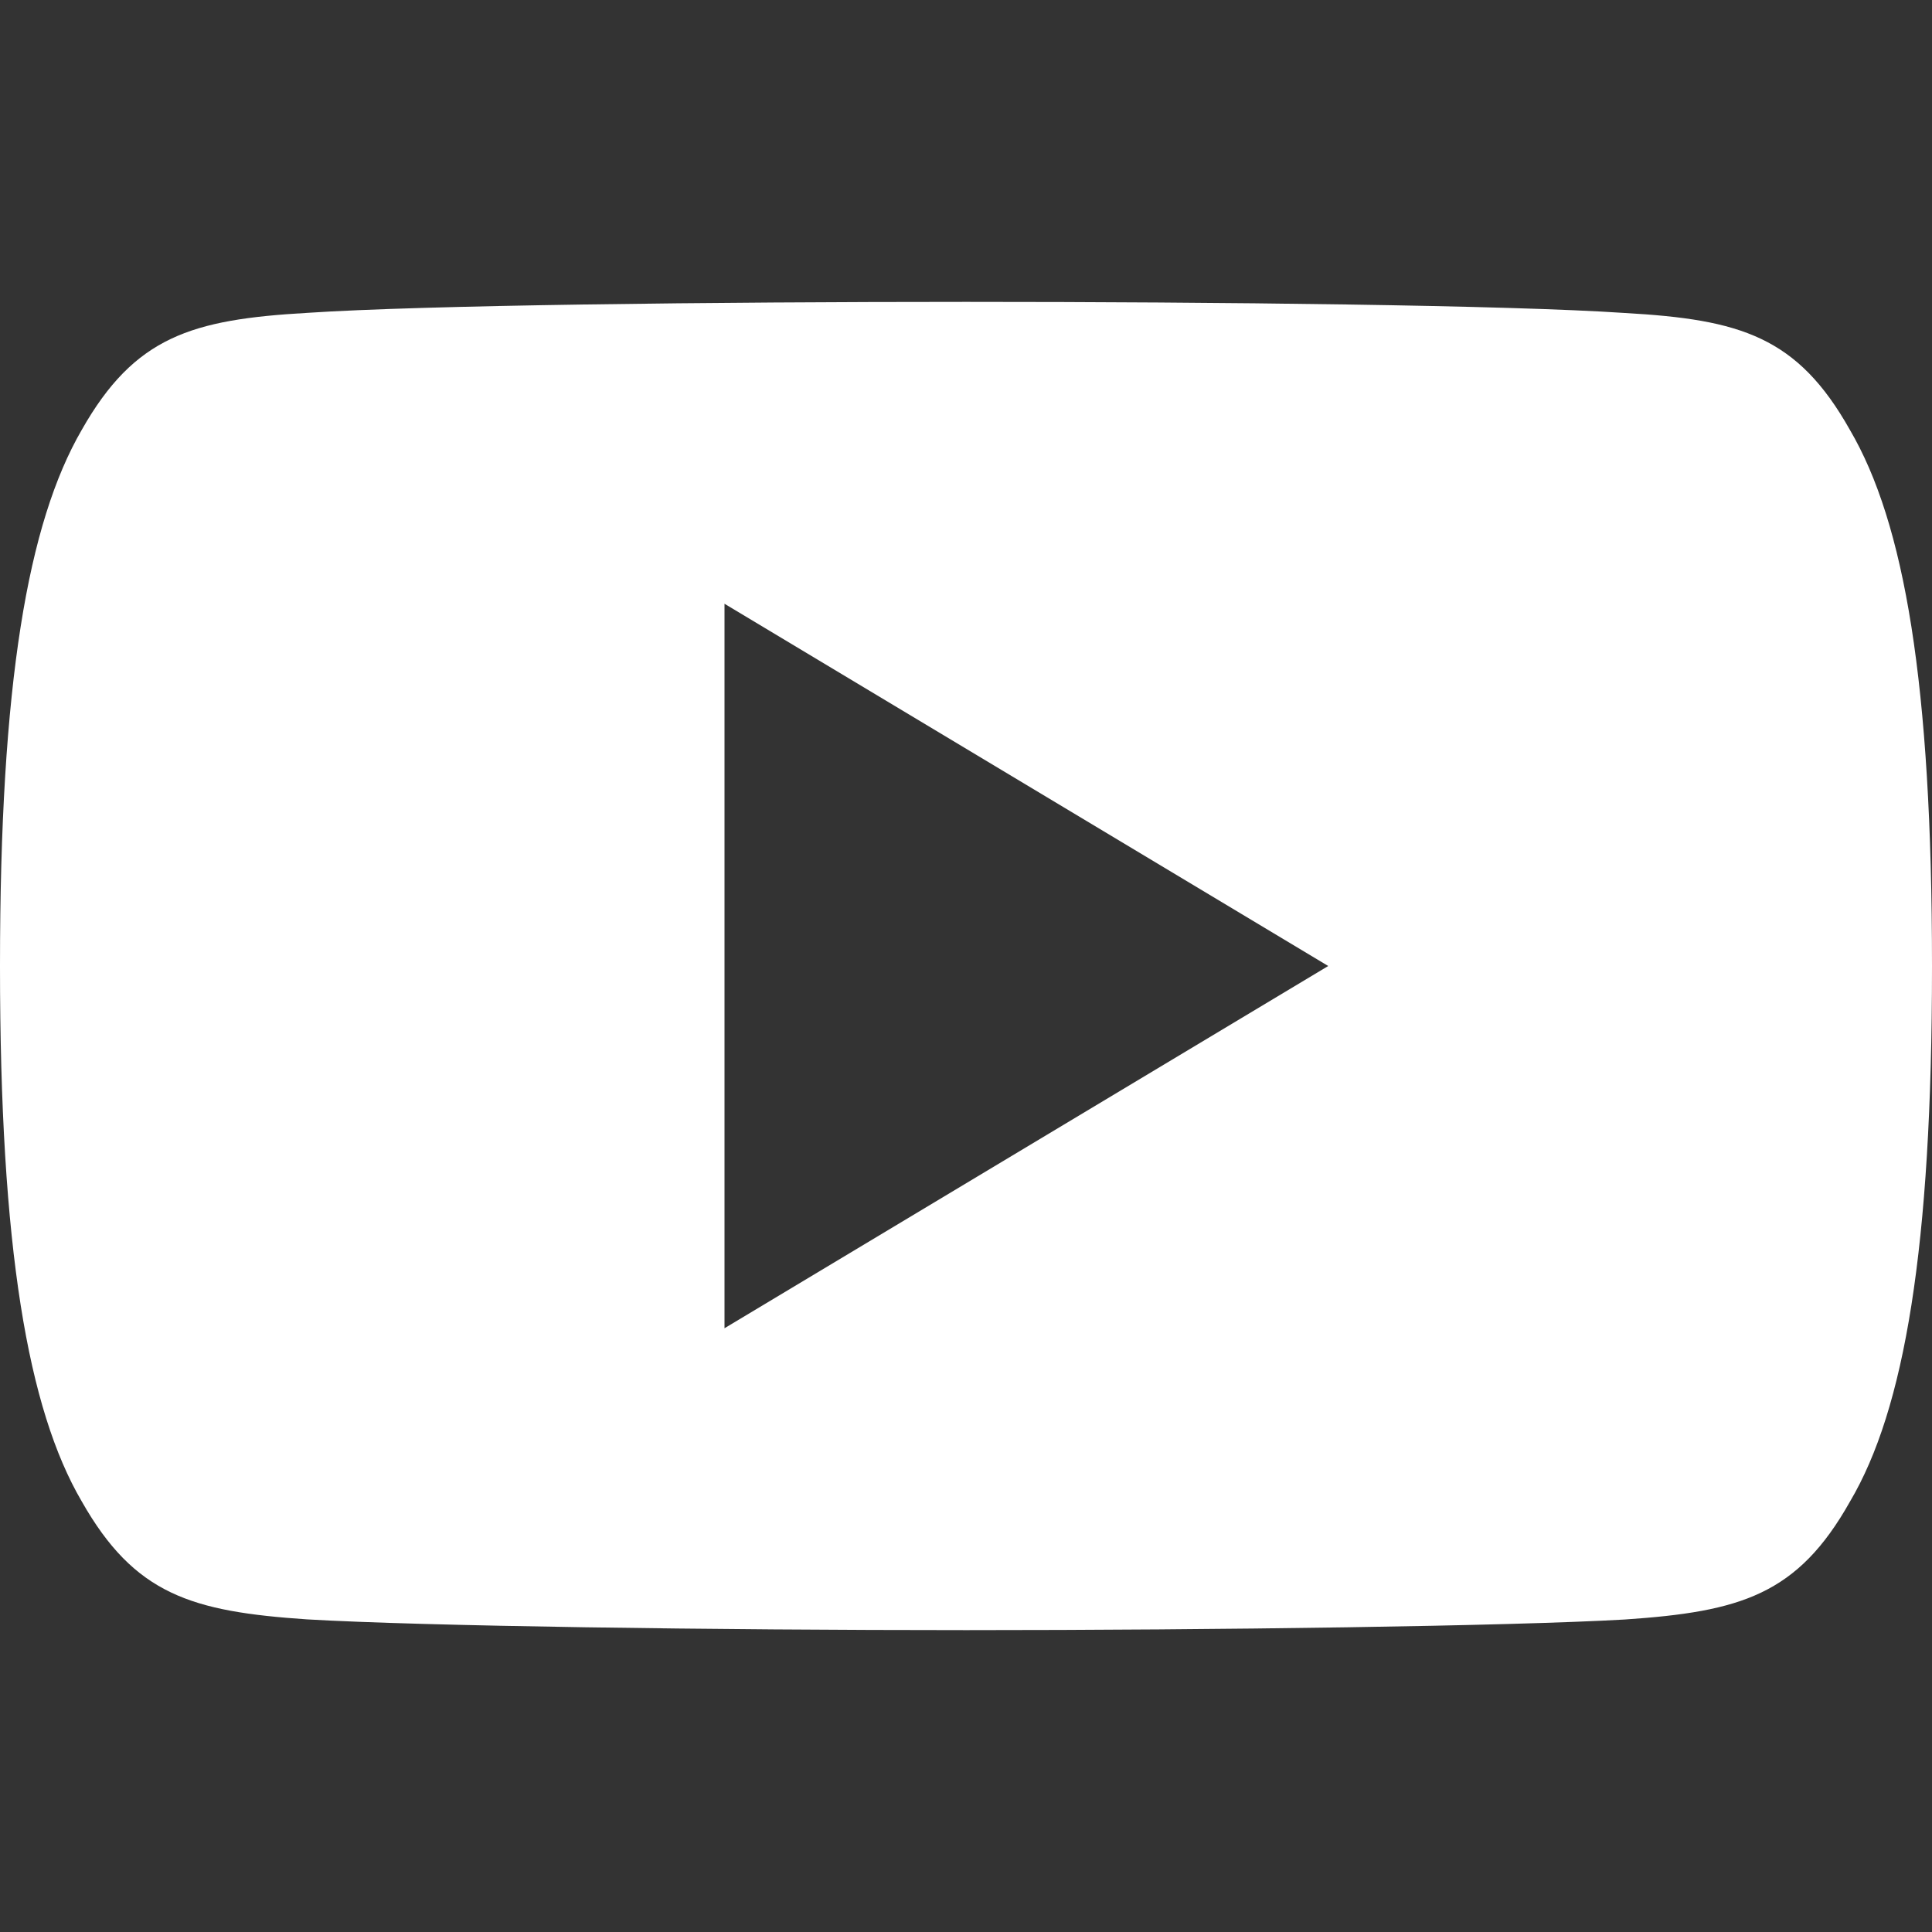
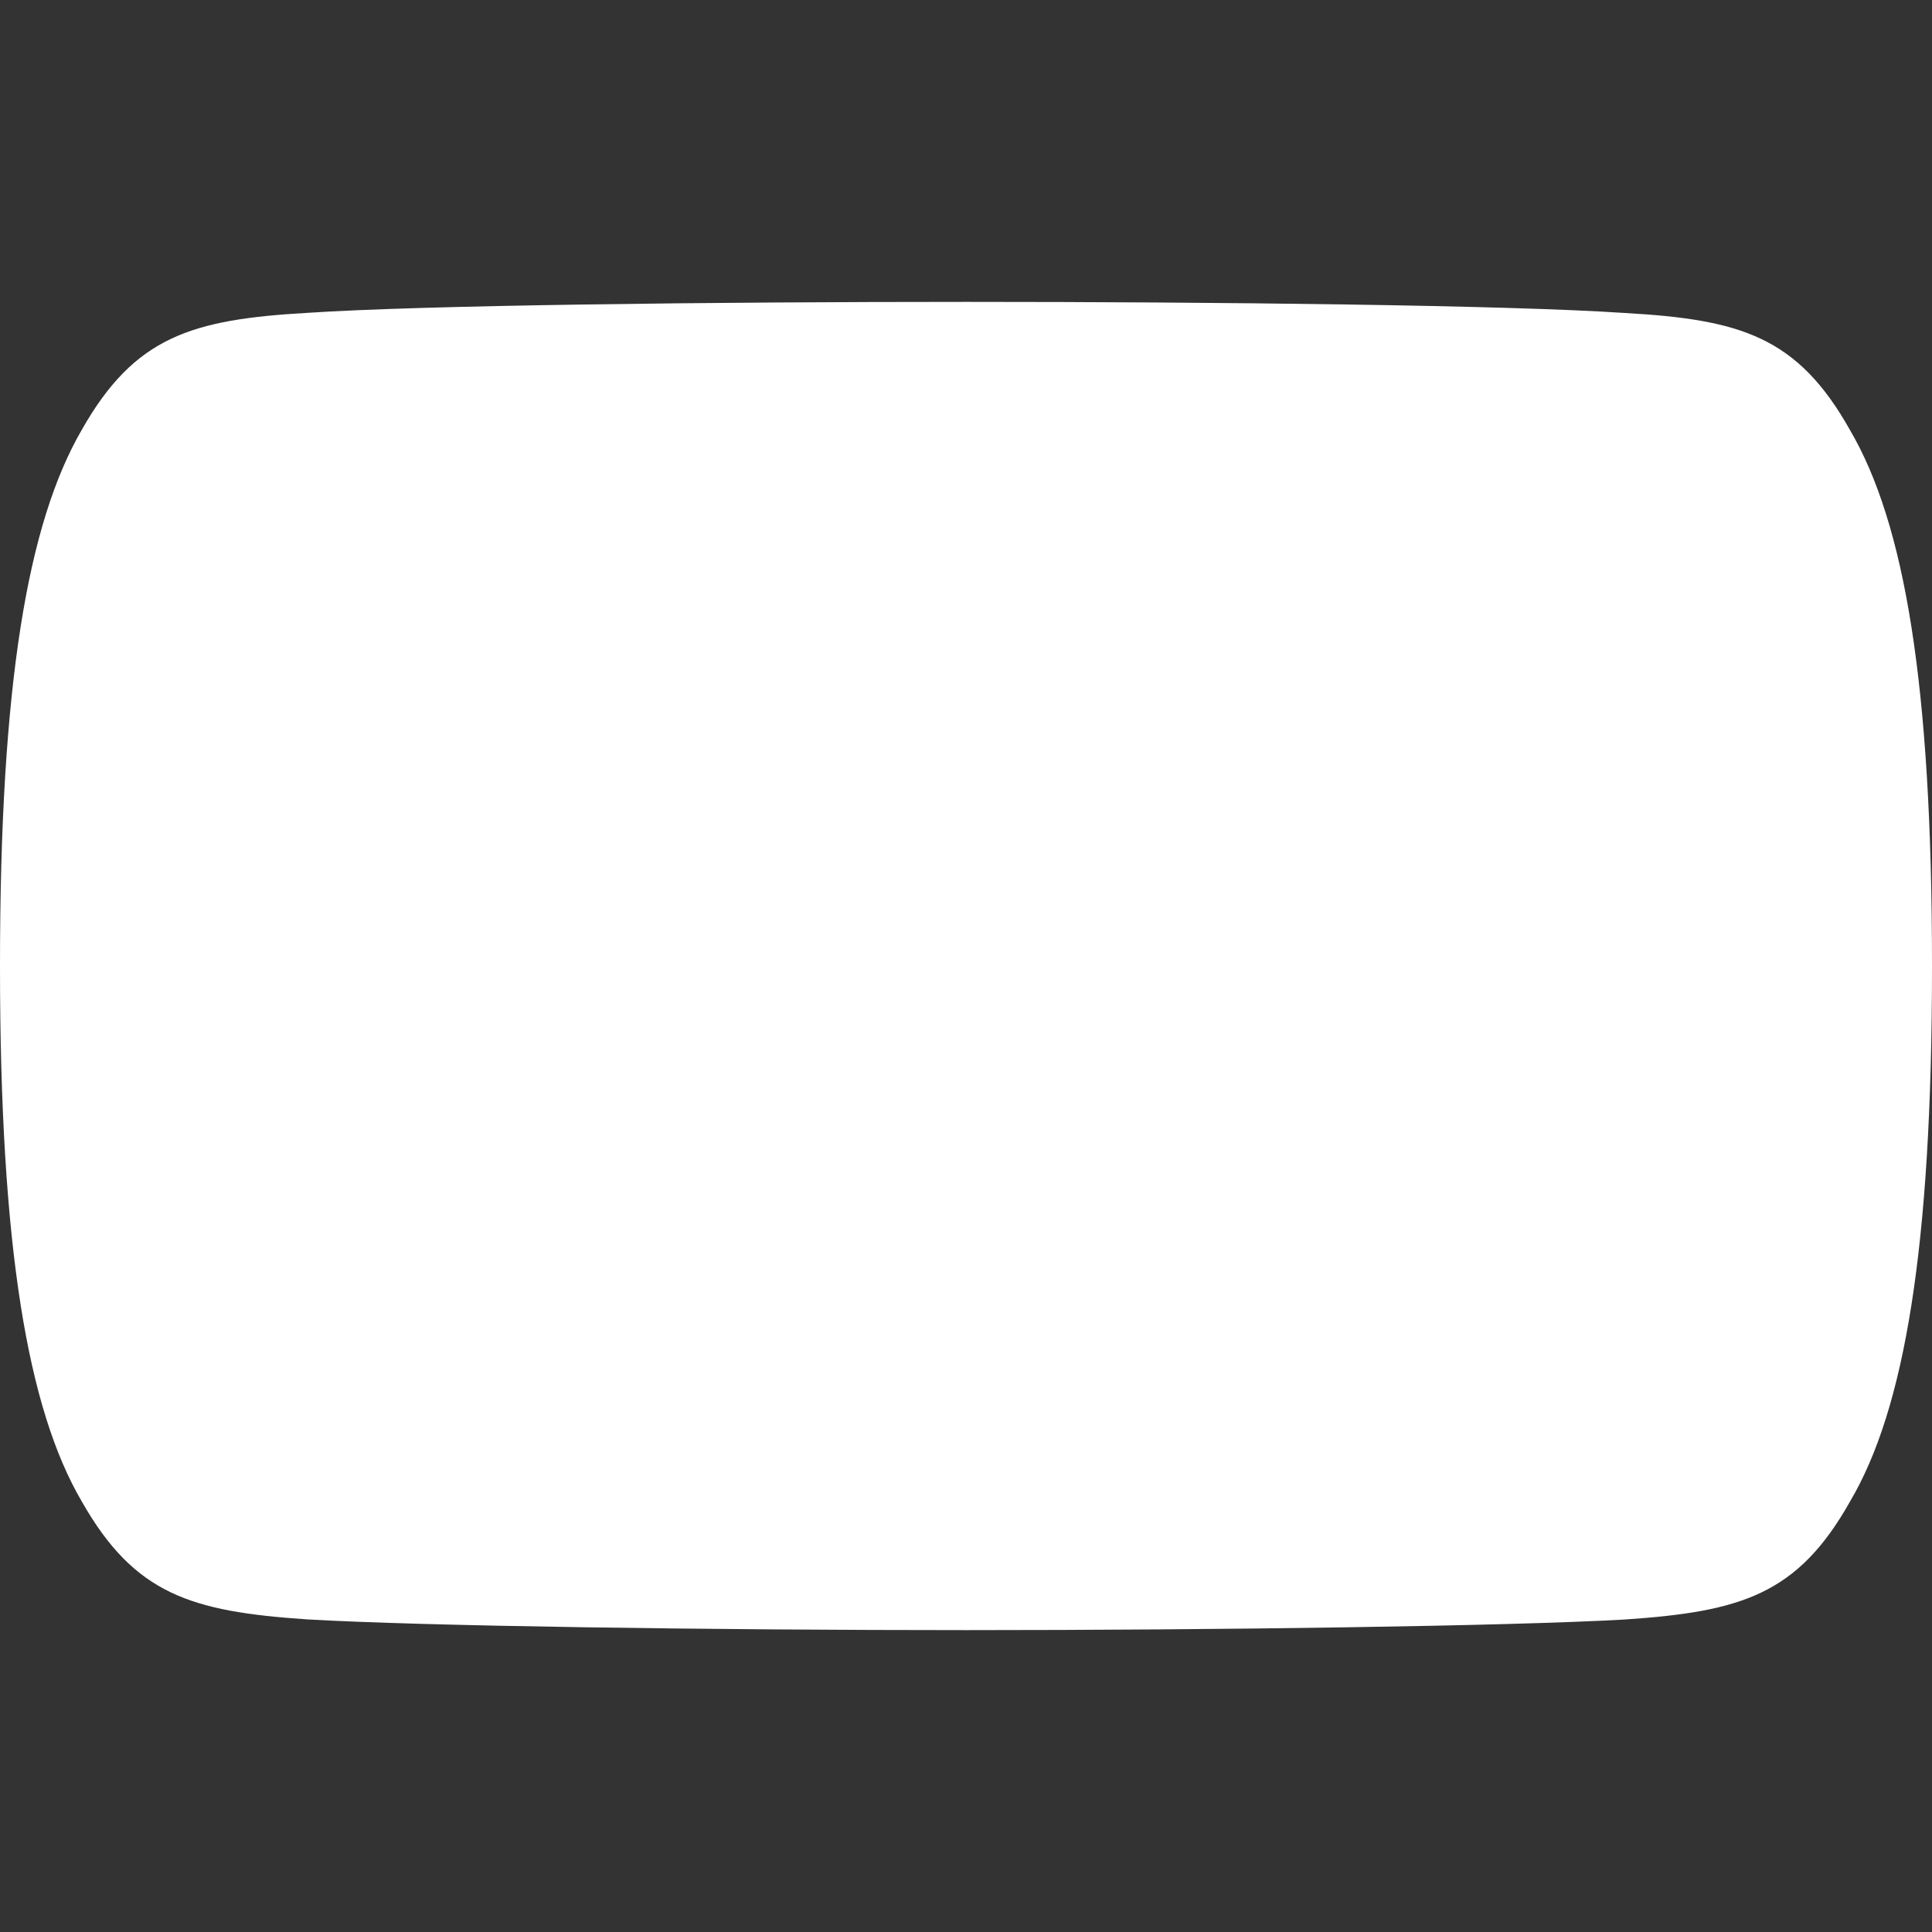
<svg xmlns="http://www.w3.org/2000/svg" width="512" height="512">
  <rect width="100%" height="100%" fill="#333333" stroke="none" />
  <g>
    <title>background</title>
-     <rect fill="none" id="canvas_background" height="402" width="582" y="-1" x="-1" />
  </g>
  <g>
    <title>Layer 1</title>
    <g id="svg_1">
      <g id="svg_2">
-         <path fill="#ffffff" id="svg_3" d="m490.24,113.92c-13.888,-24.704 -28.96,-29.248 -59.648,-30.976c-30.656,-2.08 -107.744,-2.944 -174.528,-2.944c-66.912,0 -144.032,0.864 -174.656,2.912c-30.624,1.76 -45.728,6.272 -59.744,31.008c-14.304,24.672 -21.664,67.168 -21.664,141.984c0,0.064 0,0.096 0,0.096c0,0.064 0,0.096 0,0.096l0,0.064c0,74.496 7.36,117.312 21.664,141.728c14.016,24.704 29.088,29.184 59.712,31.264c30.656,1.792 107.776,2.848 174.688,2.848c66.784,0 143.872,-1.056 174.56,-2.816c30.688,-2.08 45.76,-6.56 59.648,-31.264c14.432,-24.416 21.728,-67.232 21.728,-141.728c0,0 0,-0.096 0,-0.16c0,0 0,-0.064 0,-0.096c0,-74.848 -7.296,-117.344 -21.76,-142.016zm-298.24,238.08l0,-192l160,96l-160,96z" />
+         <path fill="#ffffff" id="svg_3" d="m490.24,113.92c-13.888,-24.704 -28.96,-29.248 -59.648,-30.976c-30.656,-2.08 -107.744,-2.944 -174.528,-2.944c-66.912,0 -144.032,0.864 -174.656,2.912c-30.624,1.76 -45.728,6.272 -59.744,31.008c-14.304,24.672 -21.664,67.168 -21.664,141.984c0,0.064 0,0.096 0,0.096c0,0.064 0,0.096 0,0.096l0,0.064c0,74.496 7.36,117.312 21.664,141.728c14.016,24.704 29.088,29.184 59.712,31.264c30.656,1.792 107.776,2.848 174.688,2.848c66.784,0 143.872,-1.056 174.56,-2.816c30.688,-2.08 45.76,-6.56 59.648,-31.264c14.432,-24.416 21.728,-67.232 21.728,-141.728c0,0 0,-0.096 0,-0.16c0,0 0,-0.064 0,-0.096c0,-74.848 -7.296,-117.344 -21.76,-142.016zm-298.24,238.08l0,-192l-160,96z" />
      </g>
    </g>
    <g id="svg_4" />
    <g id="svg_5" />
    <g id="svg_6" />
    <g id="svg_7" />
    <g id="svg_8" />
    <g id="svg_9" />
    <g id="svg_10" />
    <g id="svg_11" />
    <g id="svg_12" />
    <g id="svg_13" />
    <g id="svg_14" />
    <g id="svg_15" />
    <g id="svg_16" />
    <g id="svg_17" />
    <g id="svg_18" />
  </g>
</svg>